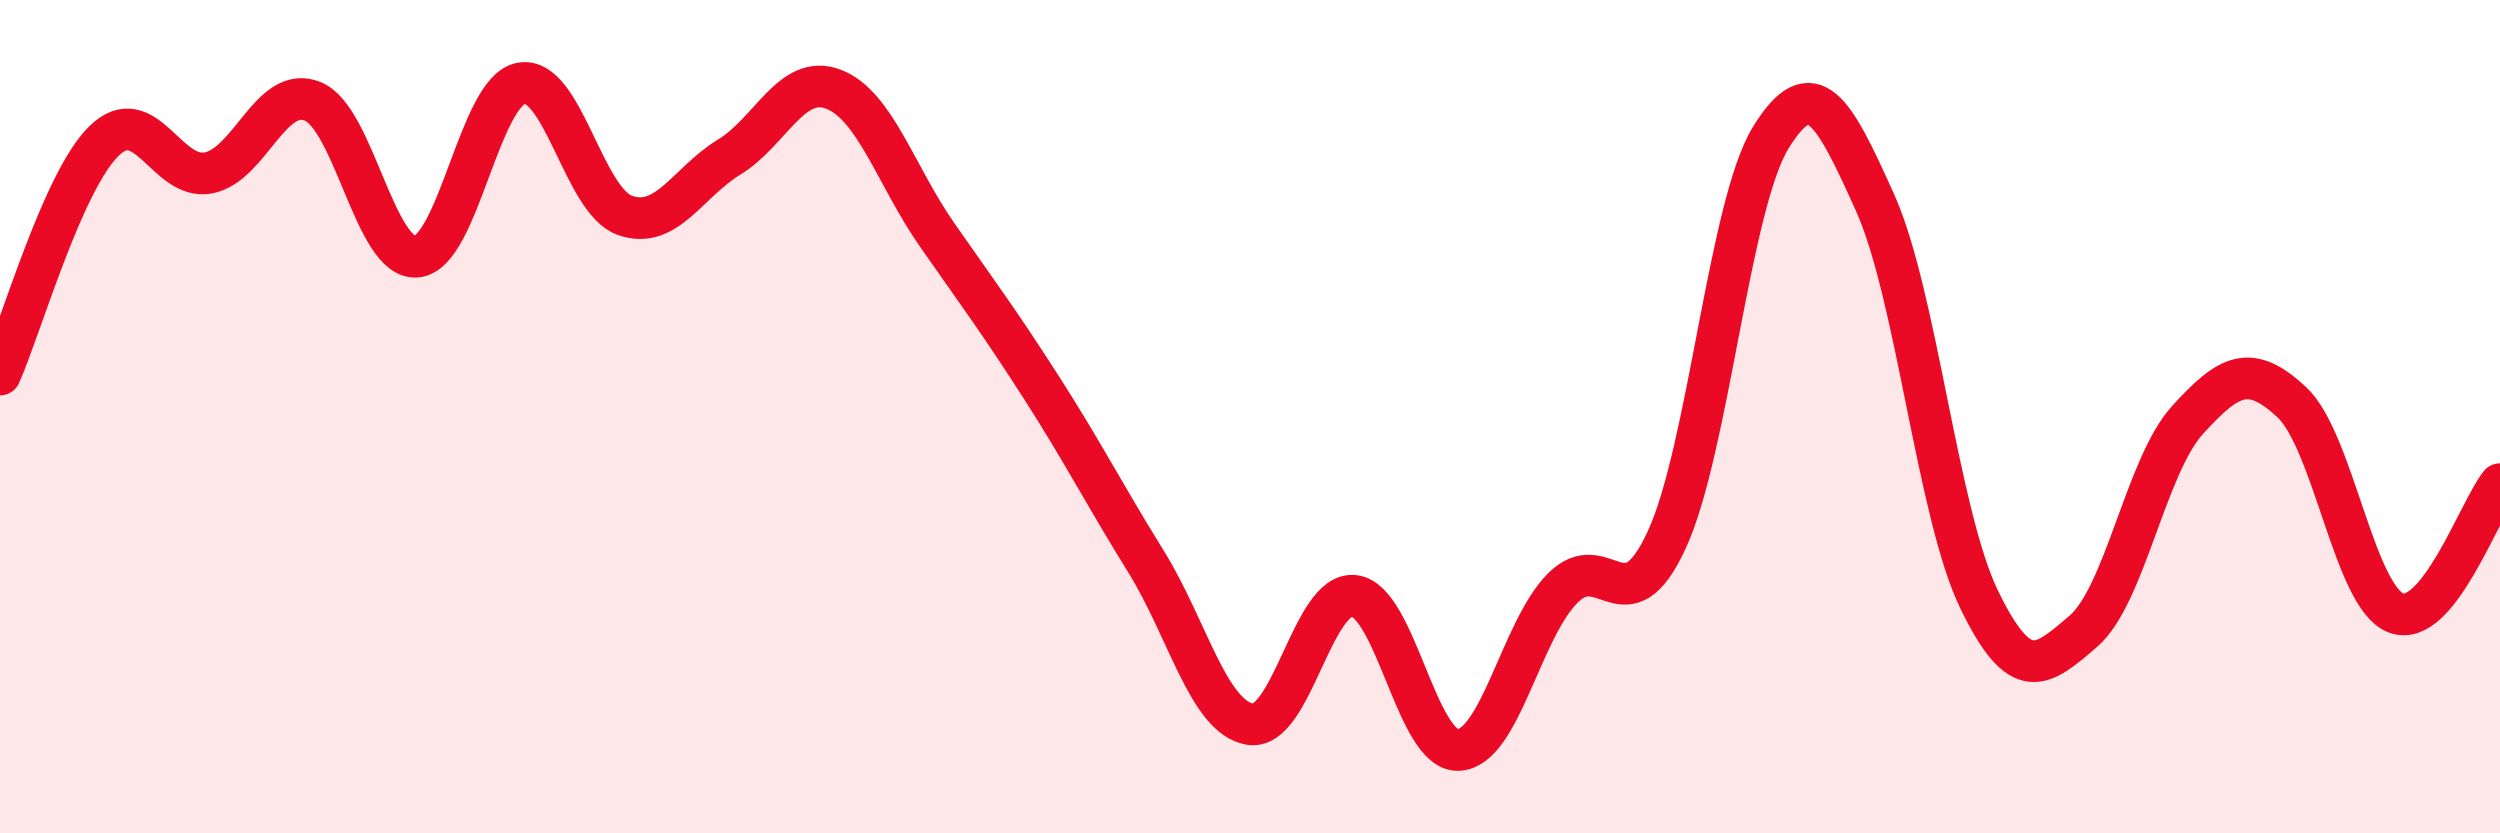
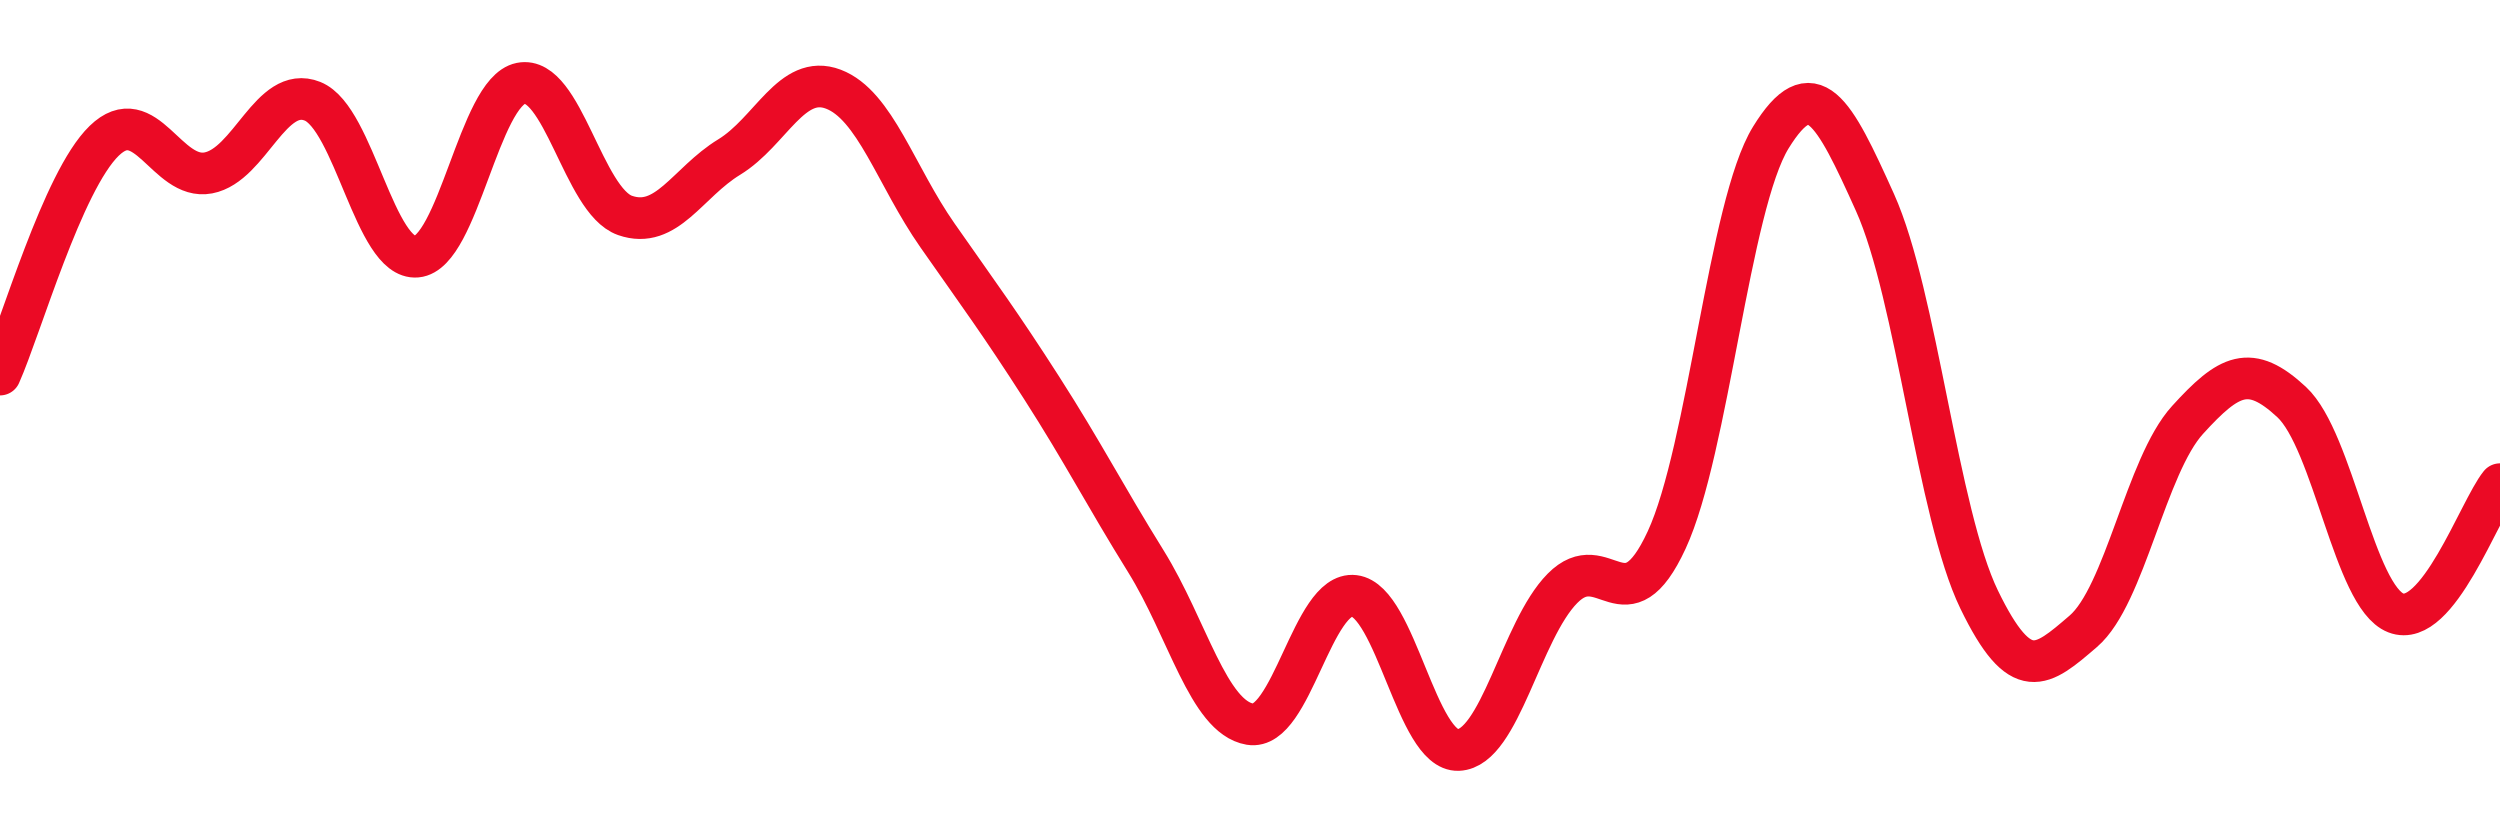
<svg xmlns="http://www.w3.org/2000/svg" width="60" height="20" viewBox="0 0 60 20">
-   <path d="M 0,8.99 C 0.5,7.87 1.5,4.35 2.5,3.38 C 3.5,2.41 4,4.34 5,4.15 C 6,3.96 6.5,2.03 7.5,2.43 C 8.5,2.83 9,6.25 10,6.16 C 11,6.07 11.5,2.2 12.5,2 C 13.5,1.8 14,4.82 15,5.17 C 16,5.52 16.5,4.38 17.5,3.77 C 18.5,3.16 19,1.76 20,2.14 C 21,2.52 21.5,4.22 22.5,5.65 C 23.5,7.08 24,7.75 25,9.31 C 26,10.87 26.5,11.86 27.5,13.47 C 28.5,15.08 29,17.21 30,17.38 C 31,17.55 31.5,14.18 32.5,14.3 C 33.5,14.42 34,18.04 35,18 C 36,17.96 36.5,15.13 37.5,14.12 C 38.5,13.11 39,15.12 40,12.96 C 41,10.8 41.5,4.92 42.5,3.3 C 43.5,1.68 44,2.64 45,4.86 C 46,7.08 46.5,12.33 47.5,14.39 C 48.5,16.45 49,16.01 50,15.15 C 51,14.29 51.5,11.18 52.5,10.08 C 53.5,8.98 54,8.72 55,9.65 C 56,10.58 56.5,14.32 57.5,14.71 C 58.5,15.1 59.5,12.24 60,11.62L60 20L0 20Z" fill="#EB0A25" opacity="0.1" stroke-linecap="round" stroke-linejoin="round" />
  <path d="M 0,8.99 C 0.5,7.87 1.5,4.35 2.5,3.38 C 3.5,2.41 4,4.34 5,4.15 C 6,3.96 6.5,2.03 7.5,2.43 C 8.5,2.83 9,6.25 10,6.16 C 11,6.07 11.5,2.2 12.5,2 C 13.5,1.8 14,4.82 15,5.17 C 16,5.52 16.5,4.38 17.5,3.77 C 18.5,3.16 19,1.76 20,2.14 C 21,2.52 21.5,4.22 22.5,5.65 C 23.5,7.08 24,7.75 25,9.31 C 26,10.87 26.5,11.86 27.5,13.47 C 28.5,15.08 29,17.21 30,17.38 C 31,17.55 31.5,14.18 32.5,14.3 C 33.5,14.42 34,18.04 35,18 C 36,17.96 36.5,15.13 37.5,14.12 C 38.5,13.11 39,15.12 40,12.96 C 41,10.8 41.5,4.92 42.5,3.3 C 43.5,1.68 44,2.64 45,4.86 C 46,7.08 46.5,12.33 47.5,14.39 C 48.5,16.45 49,16.01 50,15.15 C 51,14.29 51.5,11.18 52.5,10.08 C 53.5,8.98 54,8.72 55,9.65 C 56,10.58 56.5,14.32 57.5,14.71 C 58.5,15.1 59.5,12.24 60,11.62" stroke="#EB0A25" stroke-width="1" fill="none" stroke-linecap="round" stroke-linejoin="round" />
</svg>